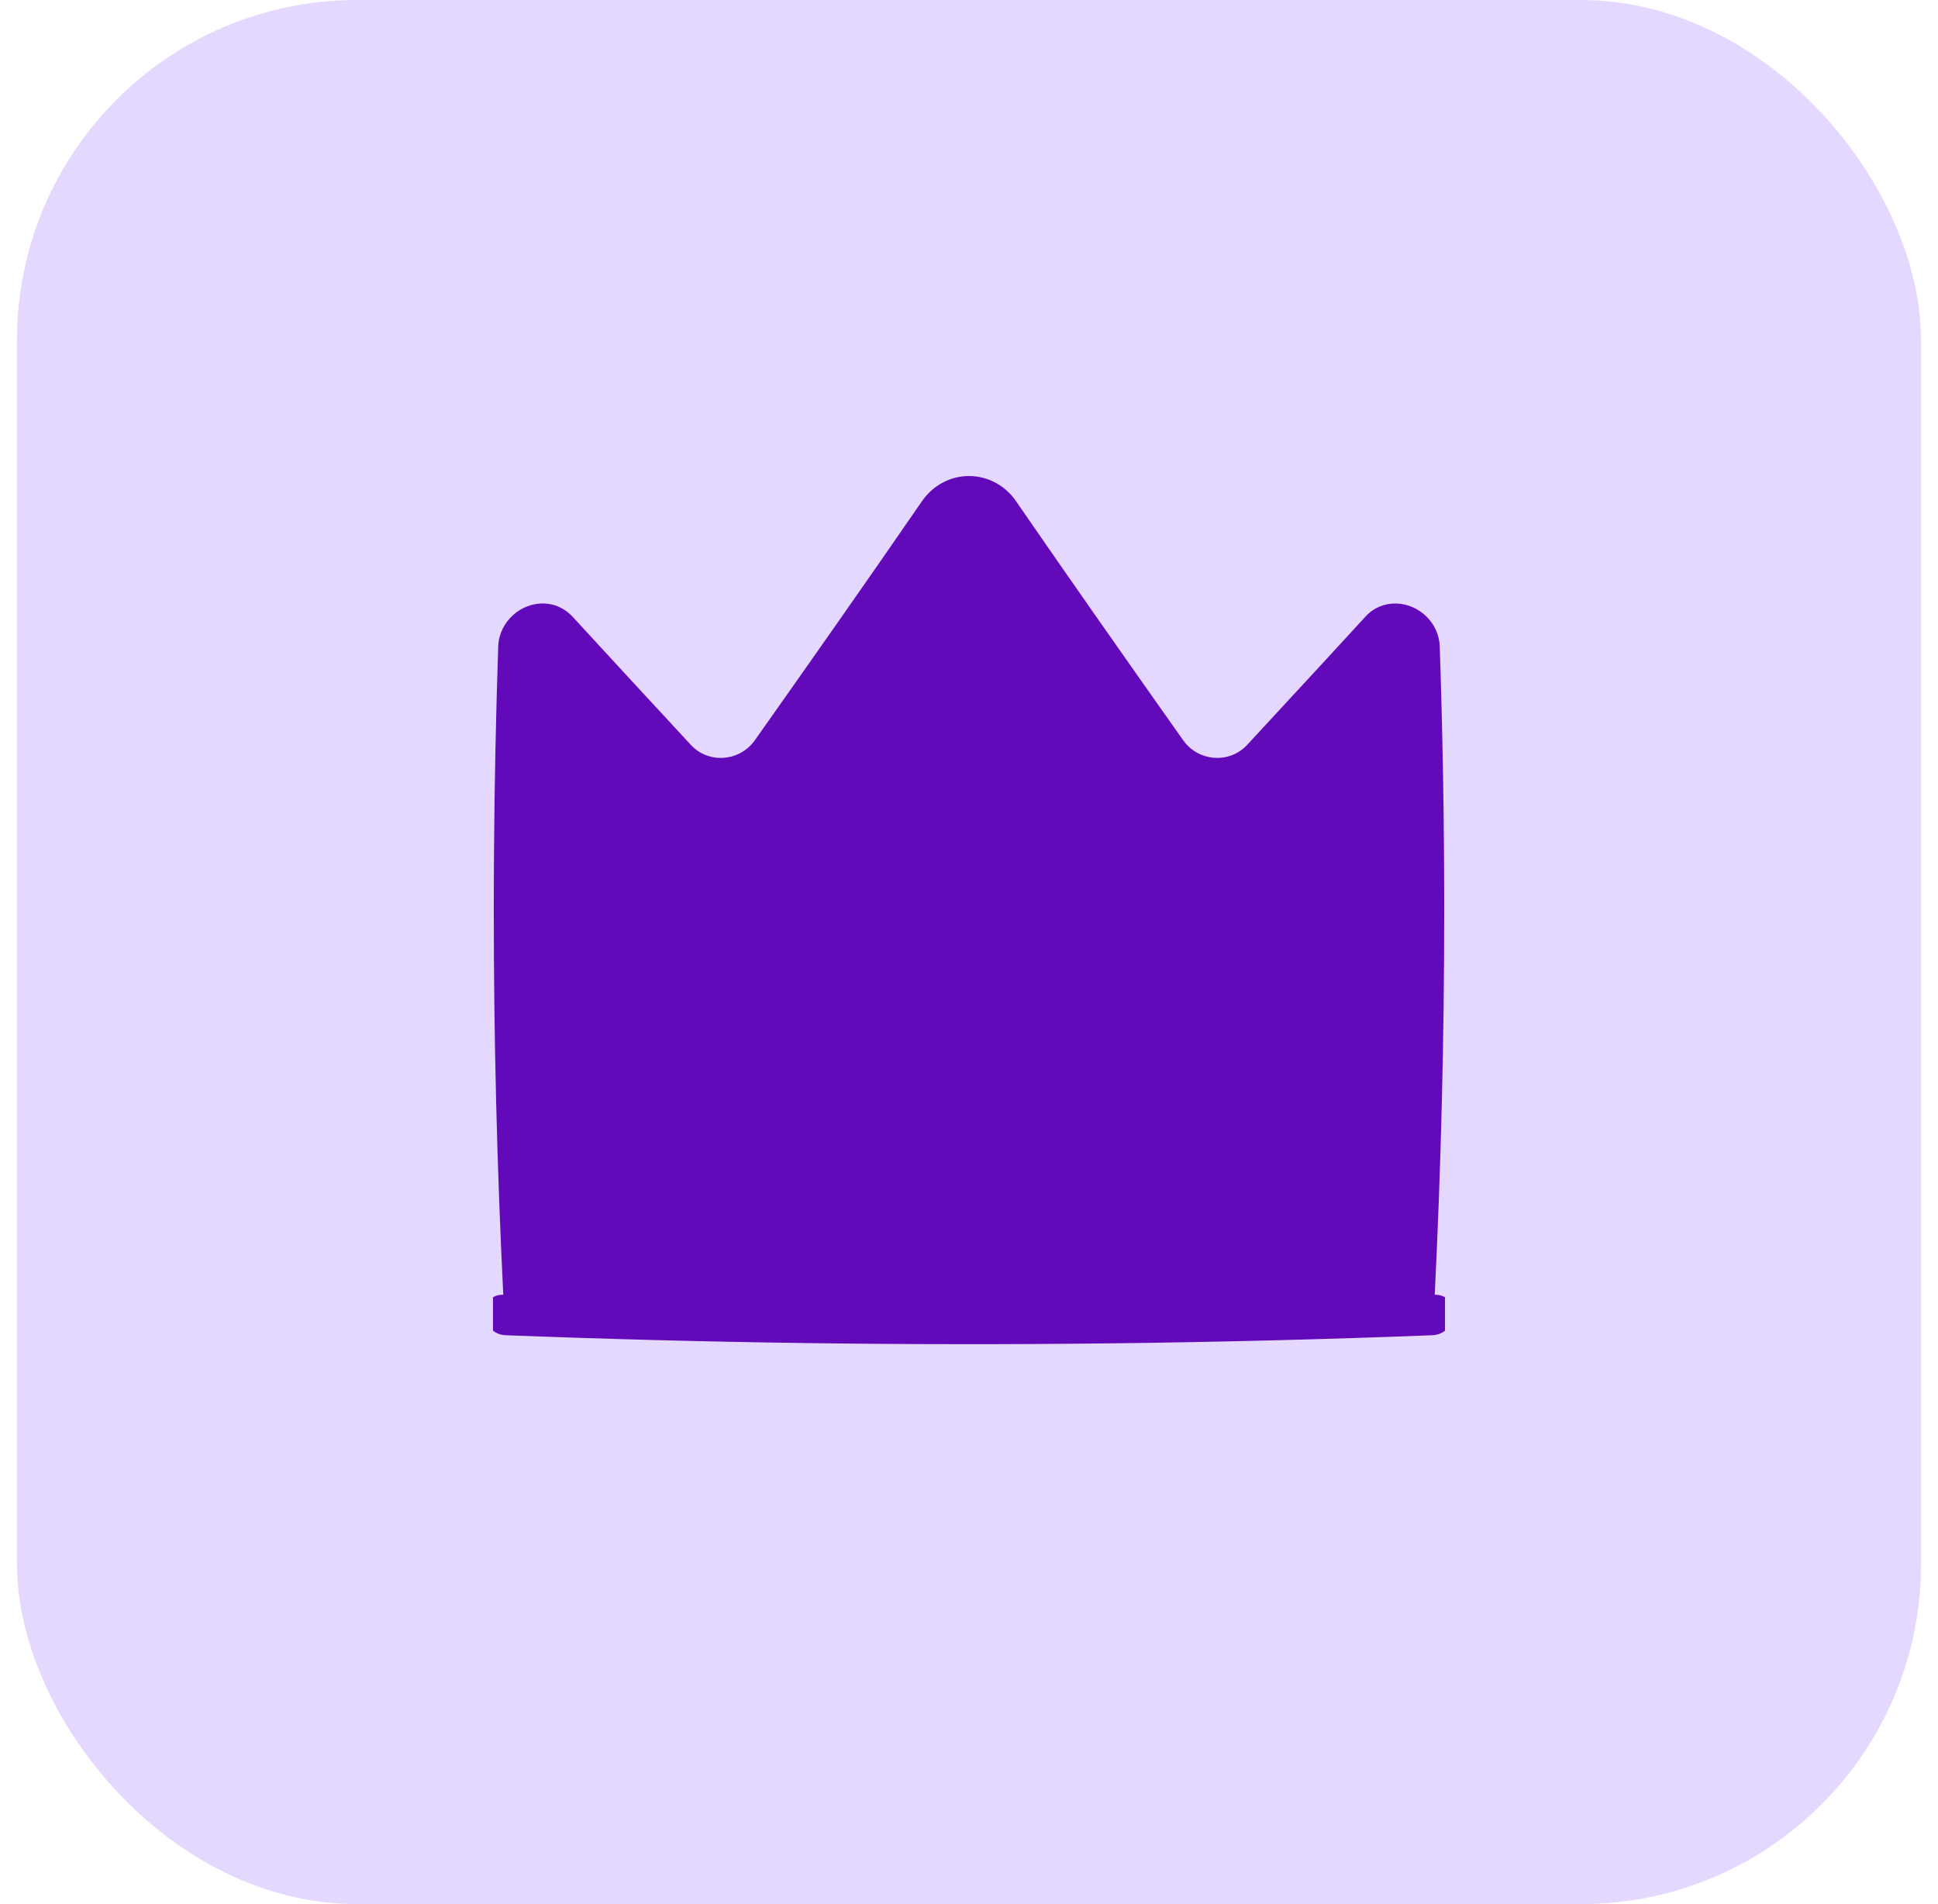
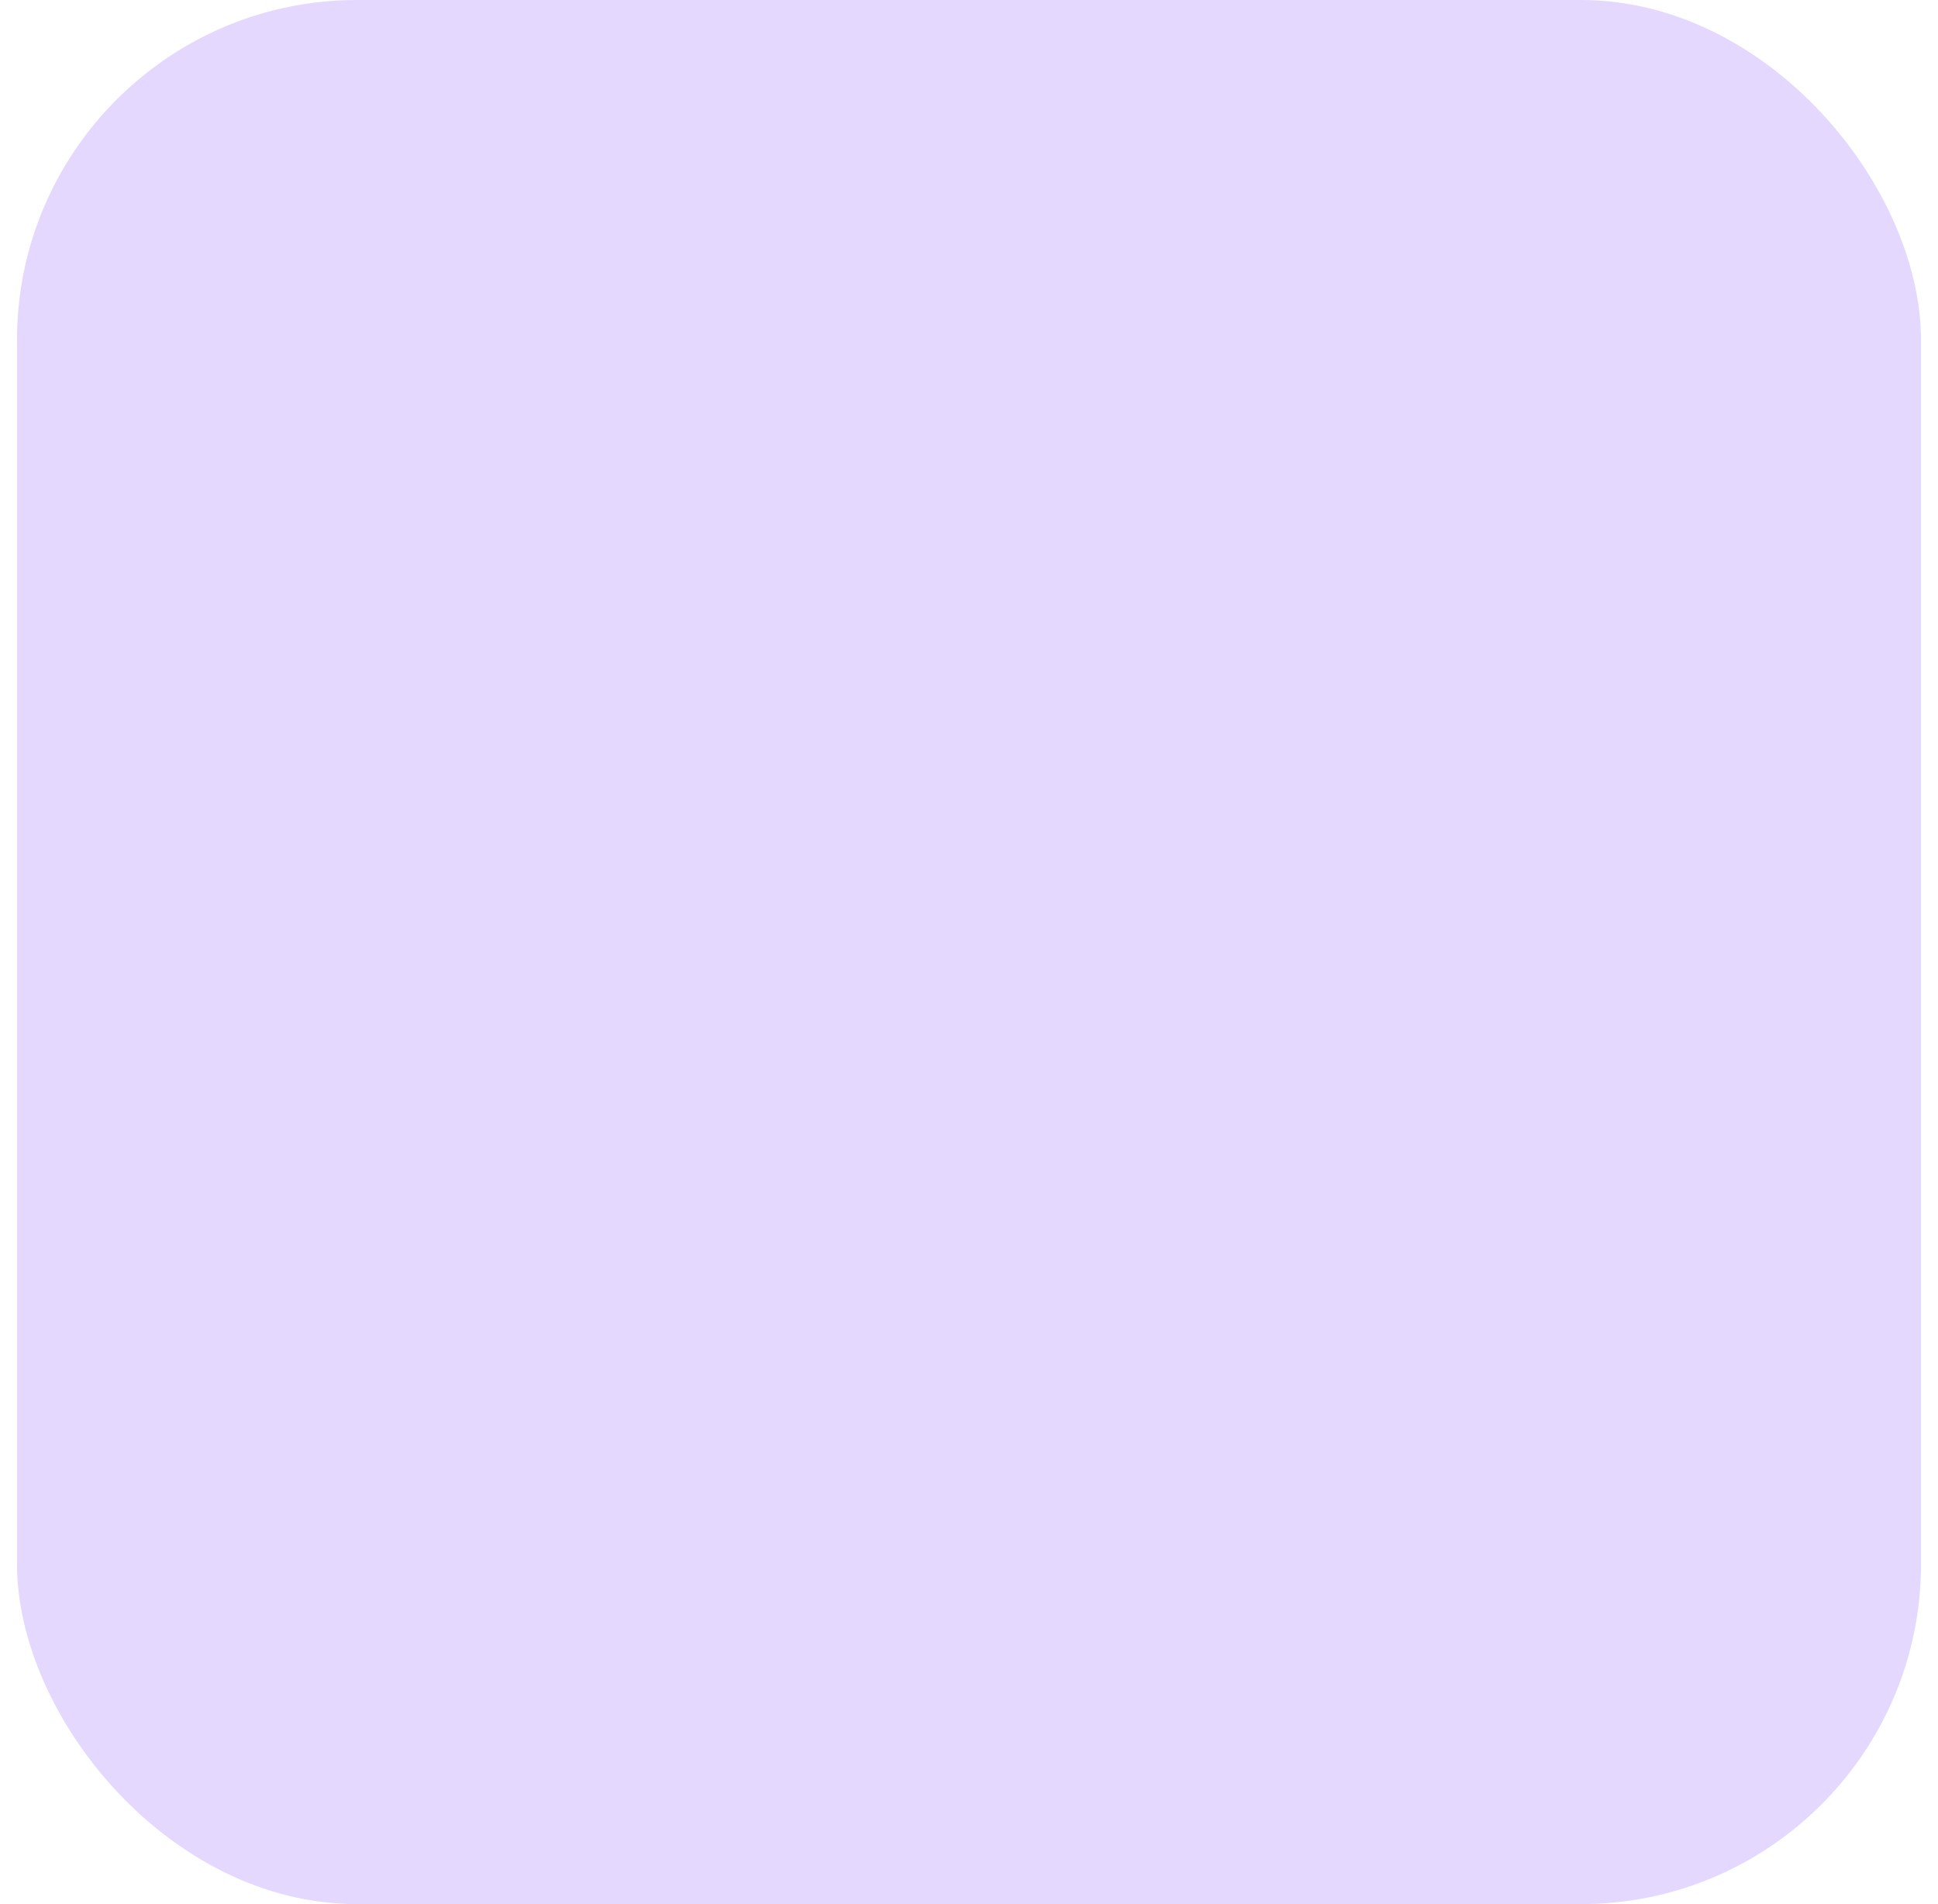
<svg xmlns="http://www.w3.org/2000/svg" width="57" height="56" viewBox="0 0 57 56" fill="none">
  <rect x="0.5" width="56" height="56" rx="10" fill="#E5D8FF" />
  <g clip-path="url(#clip0_1348_496)">
-     <path fill-rule="evenodd" clip-rule="evenodd" d="M36.678 21.91C36.159 22.469 35.244 22.402 34.796 21.767C33.145 19.429 31.494 17.08 29.882 14.738C29.564 14.276 29.049 14 28.5 14H28.5C27.951 14 27.436 14.276 27.118 14.738C25.506 17.08 23.856 19.429 22.204 21.767C21.756 22.402 20.841 22.47 20.323 21.911C19.23 20.732 17.571 18.934 16.845 18.142C16.637 17.916 16.353 17.769 16.04 17.75C15.313 17.708 14.679 18.295 14.654 19.006C14.587 20.999 14.545 22.992 14.53 24.985H14.53C14.525 25.58 14.523 26.174 14.523 26.769C14.523 30.539 14.616 34.309 14.802 38.079C14.801 38.079 14.801 38.079 14.8 38.079C14.471 38.067 14.218 38.324 14.236 38.651C14.254 38.979 14.534 39.256 14.862 39.269C20.792 39.498 26.722 39.578 32.652 39.508C32.652 39.508 32.652 39.508 32.652 39.508C32.652 39.508 32.652 39.508 32.652 39.508C35.814 39.471 38.976 39.392 42.138 39.269C42.466 39.257 42.746 38.98 42.764 38.652C42.782 38.324 42.529 38.068 42.2 38.079L42.198 38.079C42.384 34.309 42.477 30.539 42.477 26.769H40.047V26.769H42.477C42.477 24.181 42.433 21.593 42.345 19.005C42.322 18.33 41.747 17.766 41.066 17.749C40.723 17.74 40.4 17.875 40.174 18.121C39.754 18.577 39.332 19.036 38.908 19.497L38.908 19.497C38.171 20.297 37.427 21.102 36.678 21.91Z" fill="#620ABA" />
-   </g>
+     </g>
  <defs>
    <clipPath id="clip0_1348_496">
      <rect width="28" height="28" fill="white" transform="translate(14.5 14)" />
    </clipPath>
  </defs>
</svg>